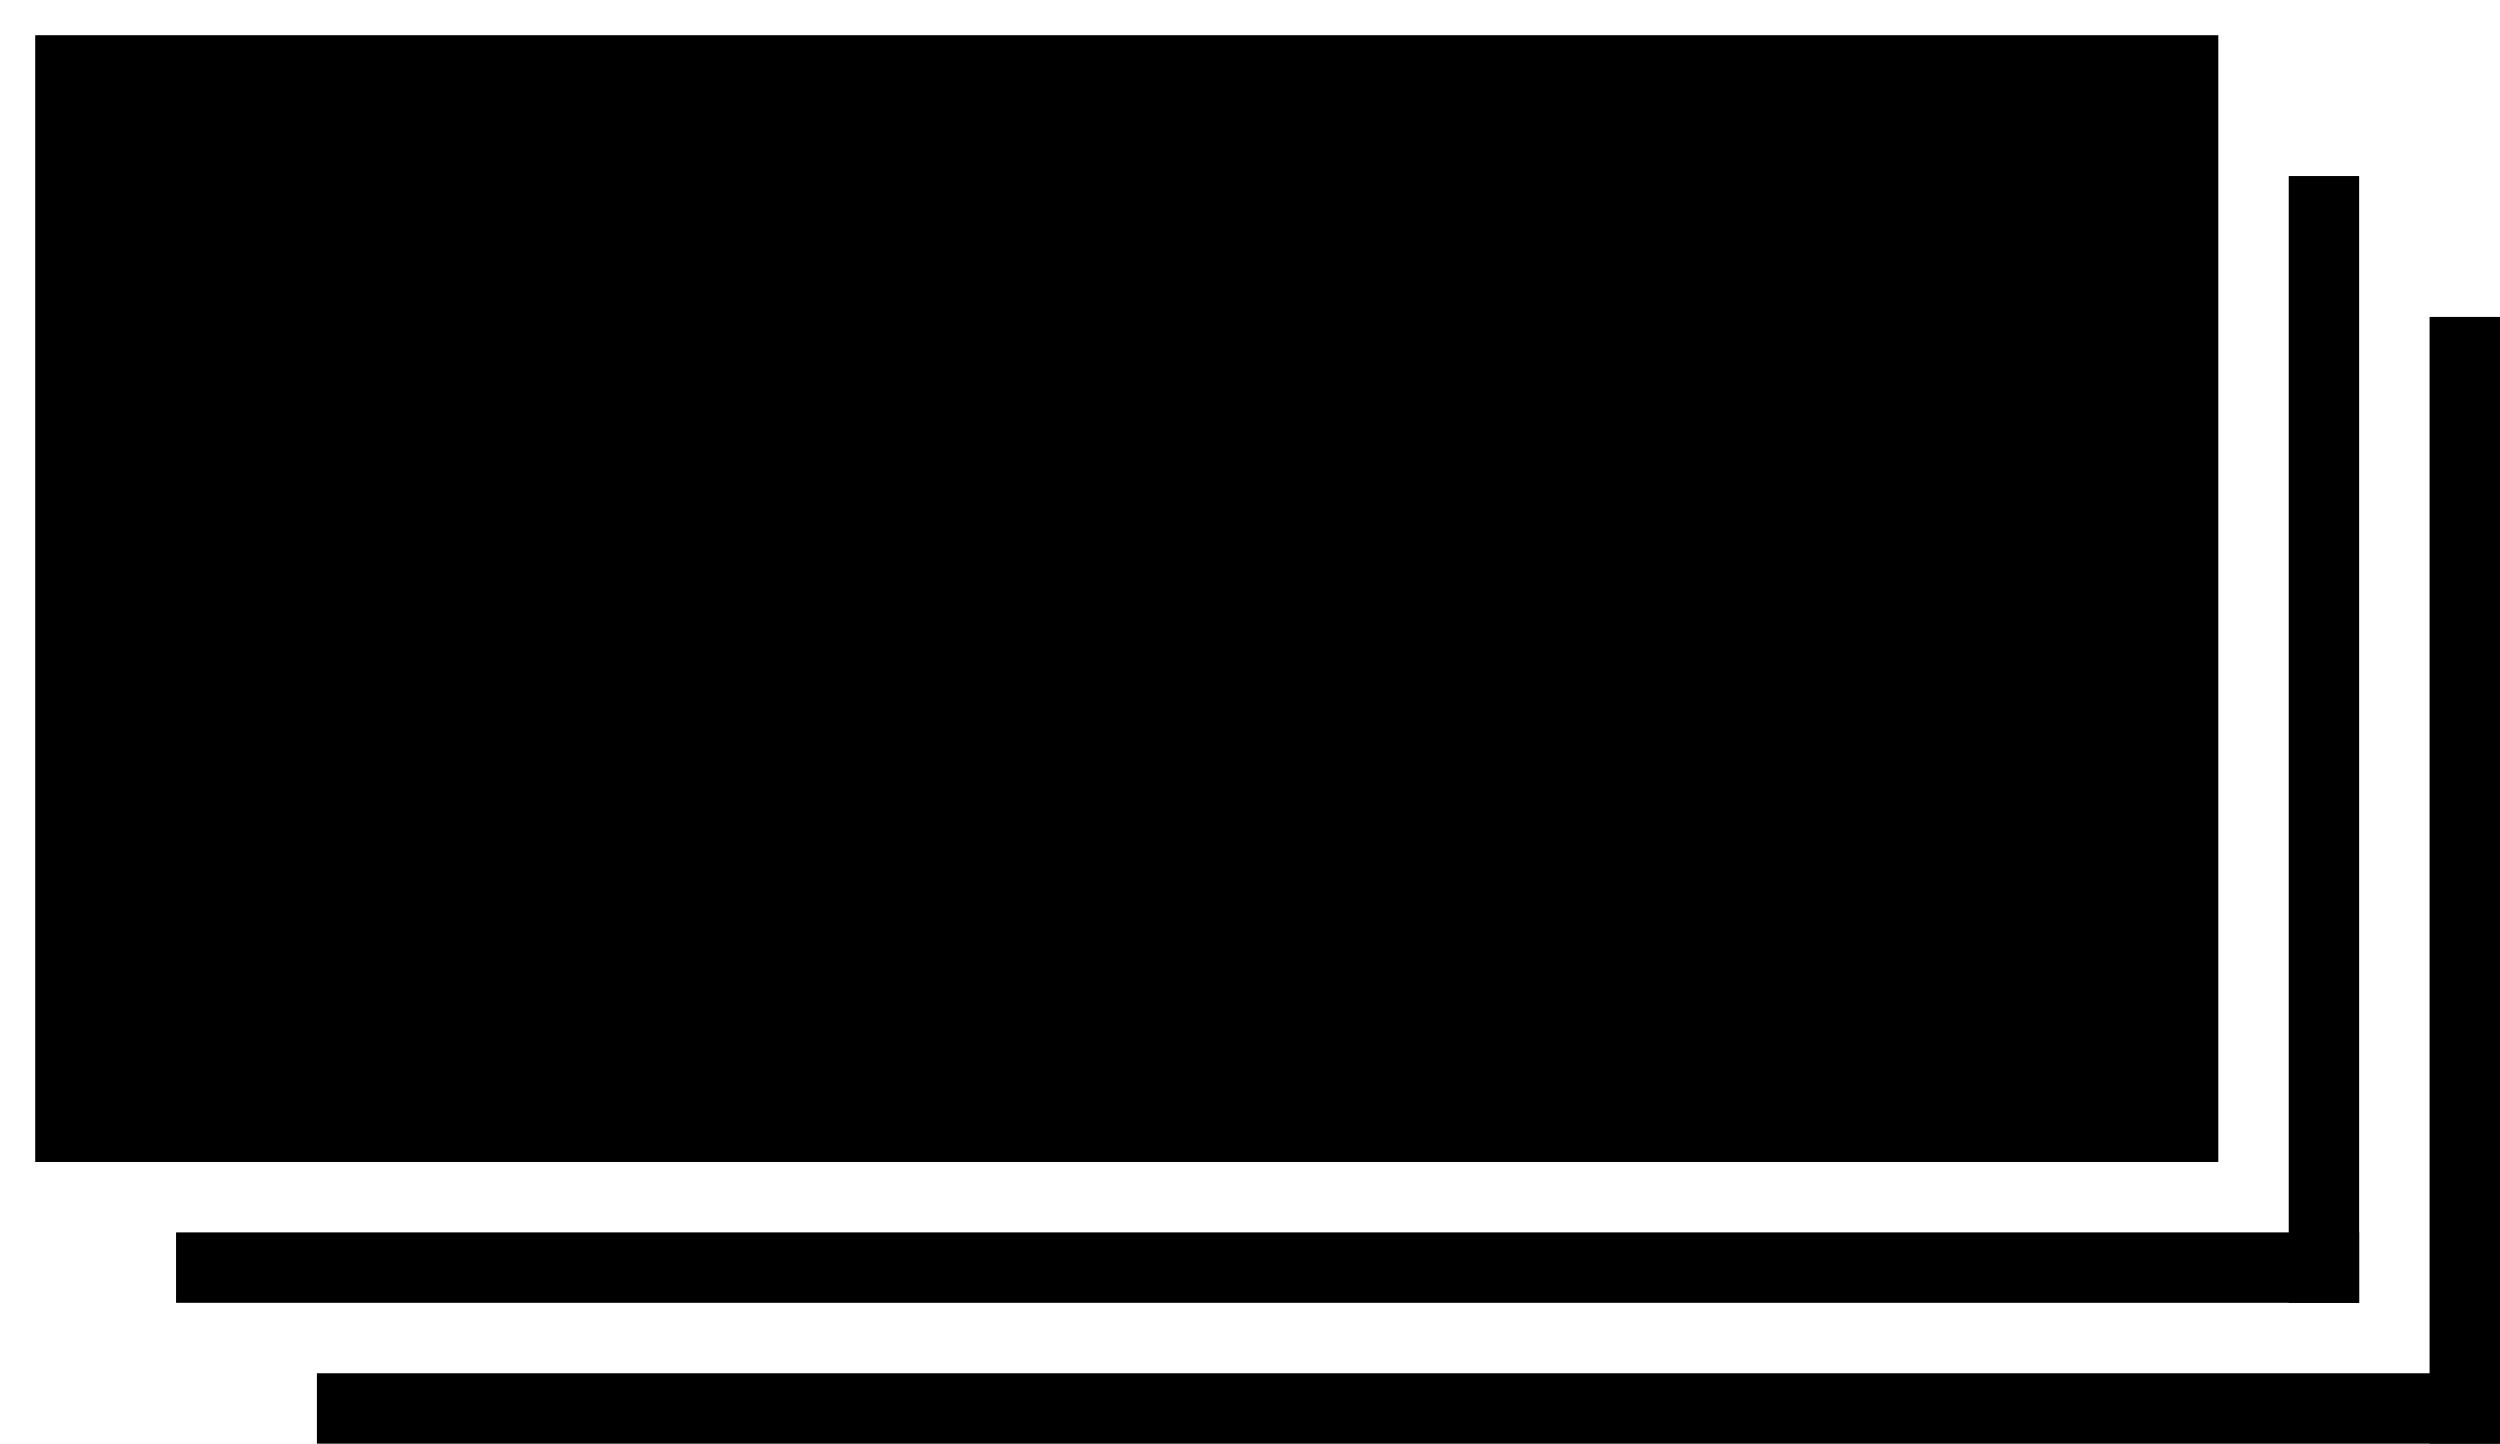
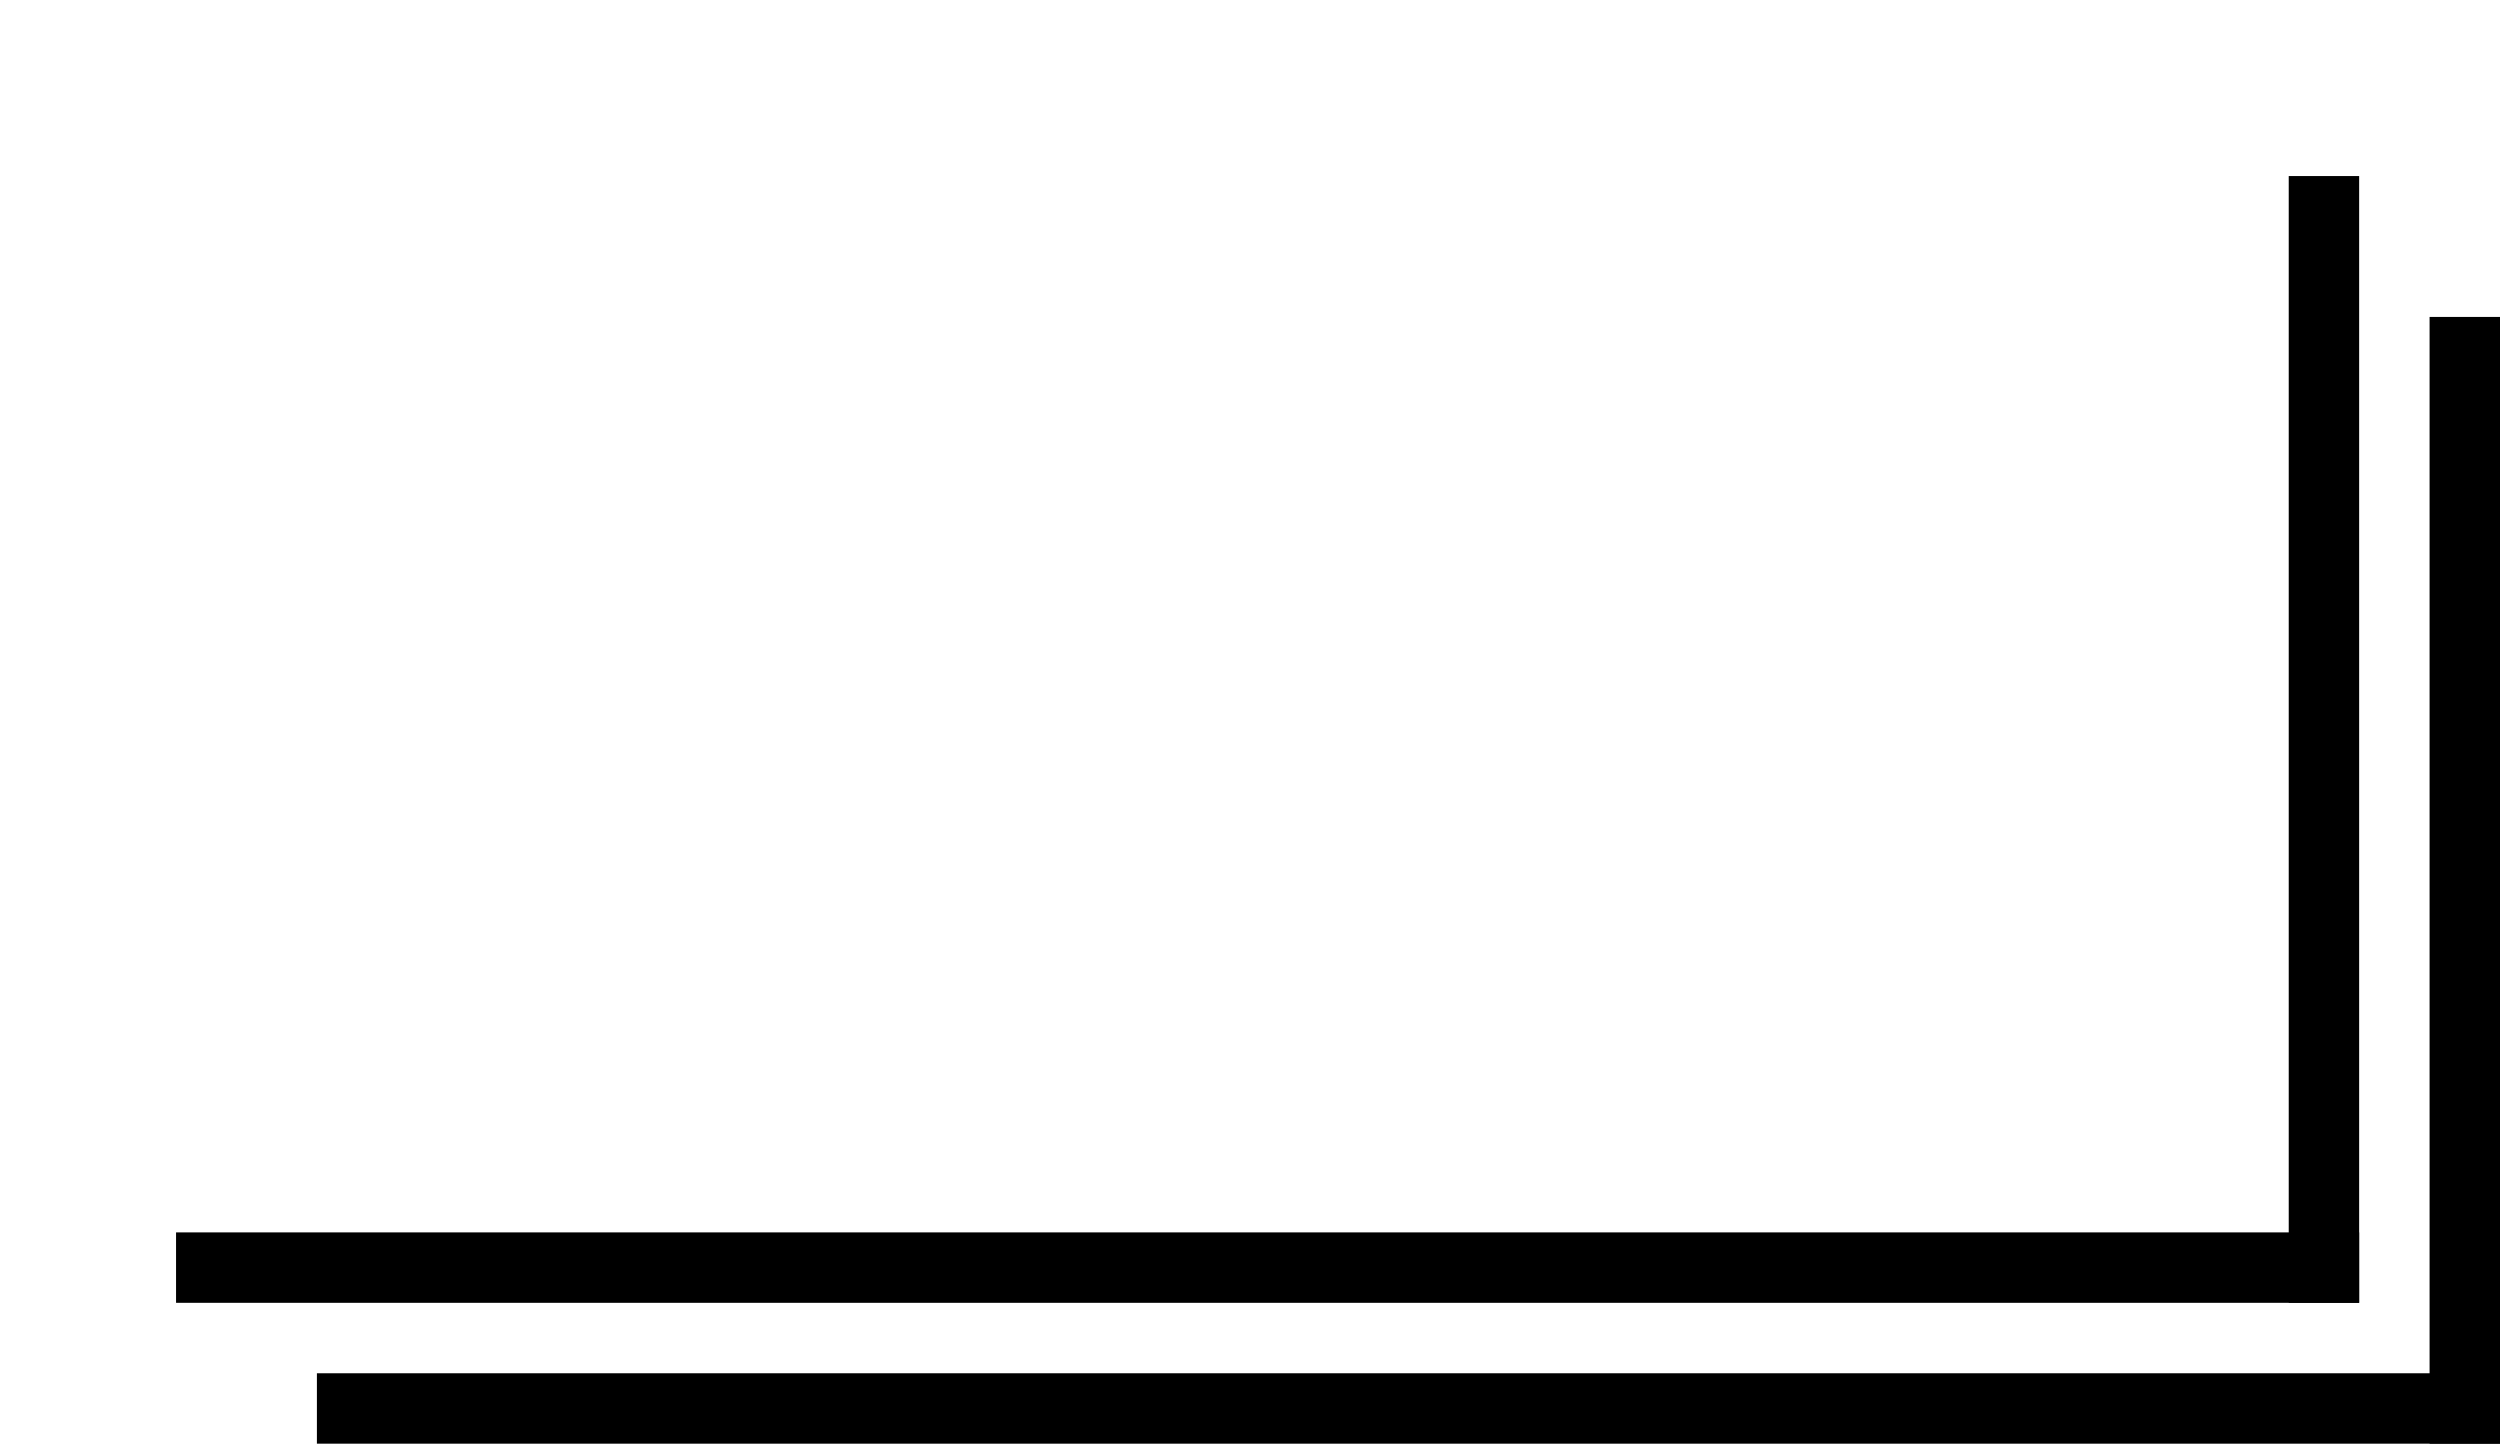
<svg xmlns="http://www.w3.org/2000/svg" data-name="グループ 4" width="71" height="41" viewBox="0 0 71 41">
  <defs>
    <style>
      
    </style>
  </defs>
  <g data-name="グループ 3">
    <rect data-name="長方形 64" class="cls-1" x="65" y="5" width="2" height="32" />
    <rect data-name="長方形 65" class="cls-1" x="5" y="35" width="62" height="2" />
  </g>
  <g id="グループ_3-2" data-name="グループ 3">
    <rect data-name="長方形 64" class="cls-1" x="69" y="9" width="2" height="32" />
    <rect data-name="長方形 65" class="cls-1" x="9" y="39" width="62" height="2" />
  </g>
-   <rect data-name="長方形 63" class="cls-2" x="1" y="1" width="62" height="32" />
-   <circle data-name="楕円形 3" class="cls-3" cx="32" cy="17" r="12" />
</svg>